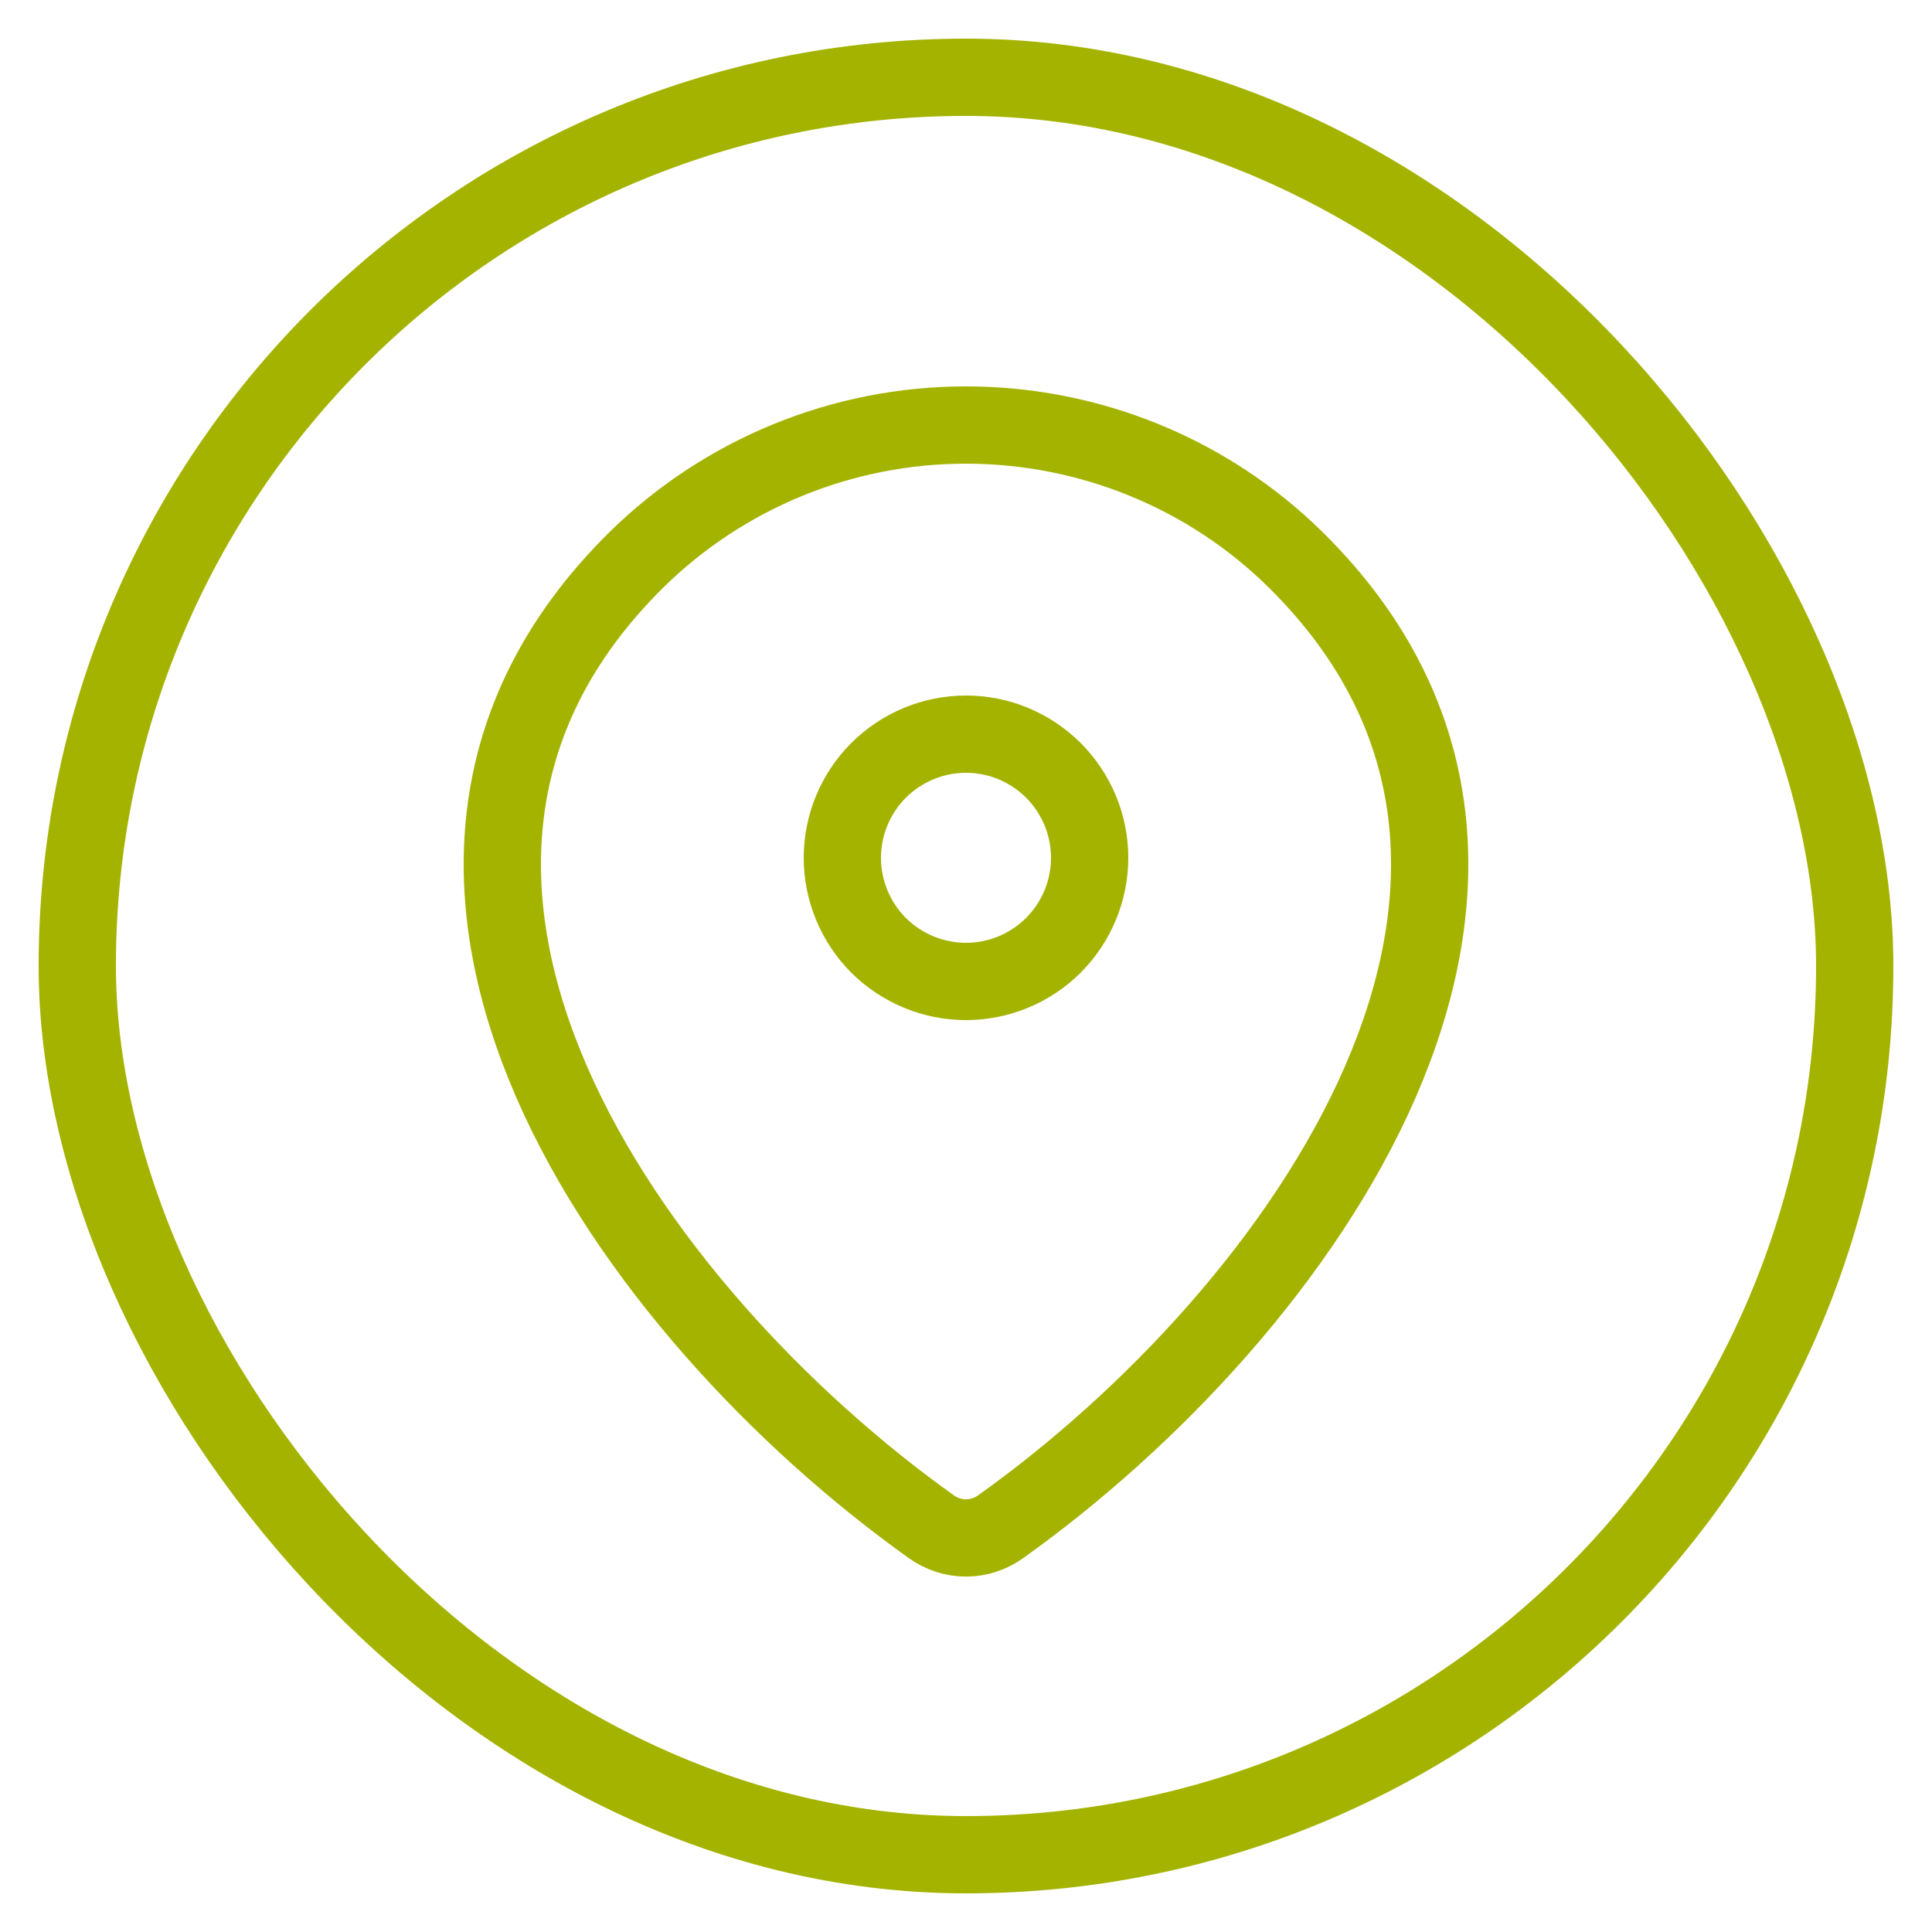
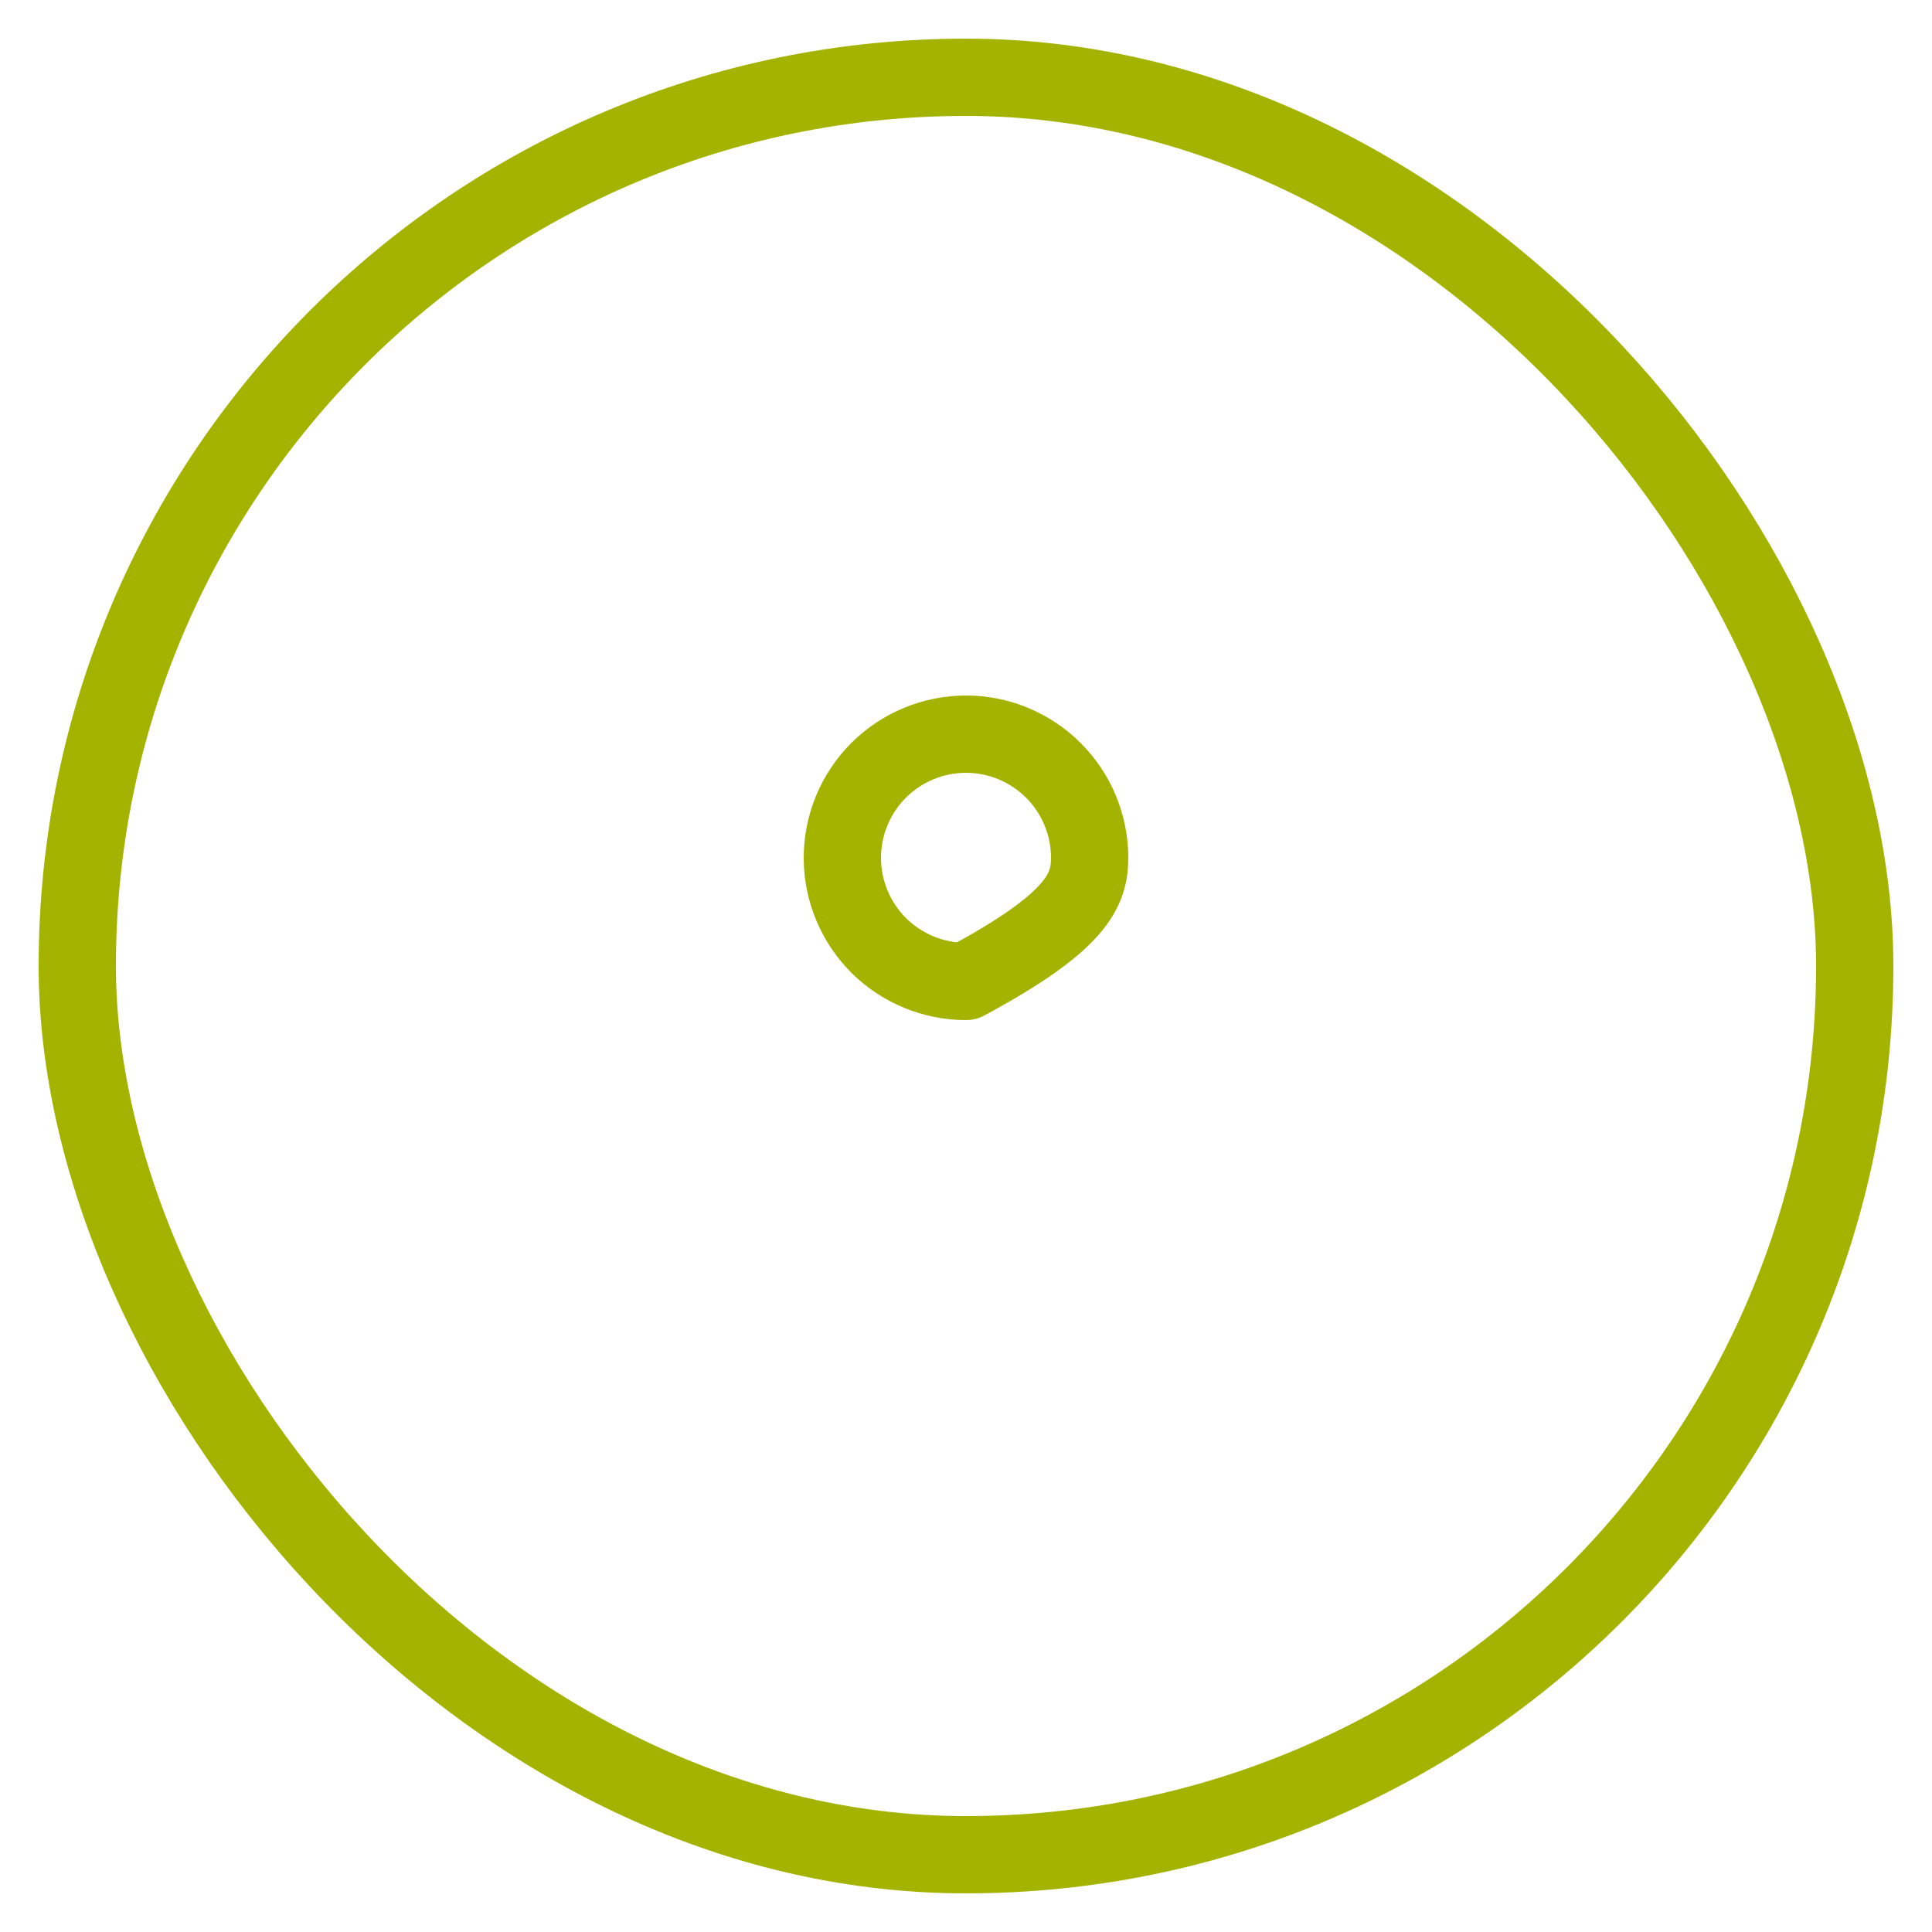
<svg xmlns="http://www.w3.org/2000/svg" width="25" height="25" viewBox="0 0 25 25" fill="none">
  <g id="Frame 1171275427">
    <rect x="1" y="1" width="23" height="23" rx="11.5" stroke="#A4B300" />
    <g id="Group">
-       <path id="Vector" d="M12.948 19.756C12.817 19.85 12.661 19.901 12.5 19.901C12.339 19.901 12.183 19.85 12.052 19.756C8.189 17.003 4.089 11.339 8.233 7.246C9.371 6.126 10.904 5.499 12.5 5.5C14.1 5.5 15.635 6.128 16.767 7.245C20.911 11.338 16.811 17.001 12.948 19.756Z" stroke="#A4B300" stroke-linecap="round" stroke-linejoin="round" />
-       <path id="Vector_2" d="M12.5 12.7C12.924 12.7 13.331 12.531 13.631 12.232C13.931 11.931 14.1 11.524 14.1 11.1C14.1 10.676 13.931 10.269 13.631 9.969C13.331 9.669 12.924 9.5 12.5 9.5C12.076 9.5 11.669 9.669 11.368 9.969C11.069 10.269 10.9 10.676 10.9 11.1C10.9 11.524 11.069 11.931 11.368 12.232C11.669 12.531 12.076 12.7 12.5 12.7Z" stroke="#A4B300" stroke-linecap="round" stroke-linejoin="round" />
+       <path id="Vector_2" d="M12.5 12.7C13.931 11.931 14.1 11.524 14.1 11.1C14.1 10.676 13.931 10.269 13.631 9.969C13.331 9.669 12.924 9.5 12.5 9.5C12.076 9.5 11.669 9.669 11.368 9.969C11.069 10.269 10.9 10.676 10.9 11.1C10.9 11.524 11.069 11.931 11.368 12.232C11.669 12.531 12.076 12.7 12.5 12.7Z" stroke="#A4B300" stroke-linecap="round" stroke-linejoin="round" />
    </g>
  </g>
</svg>